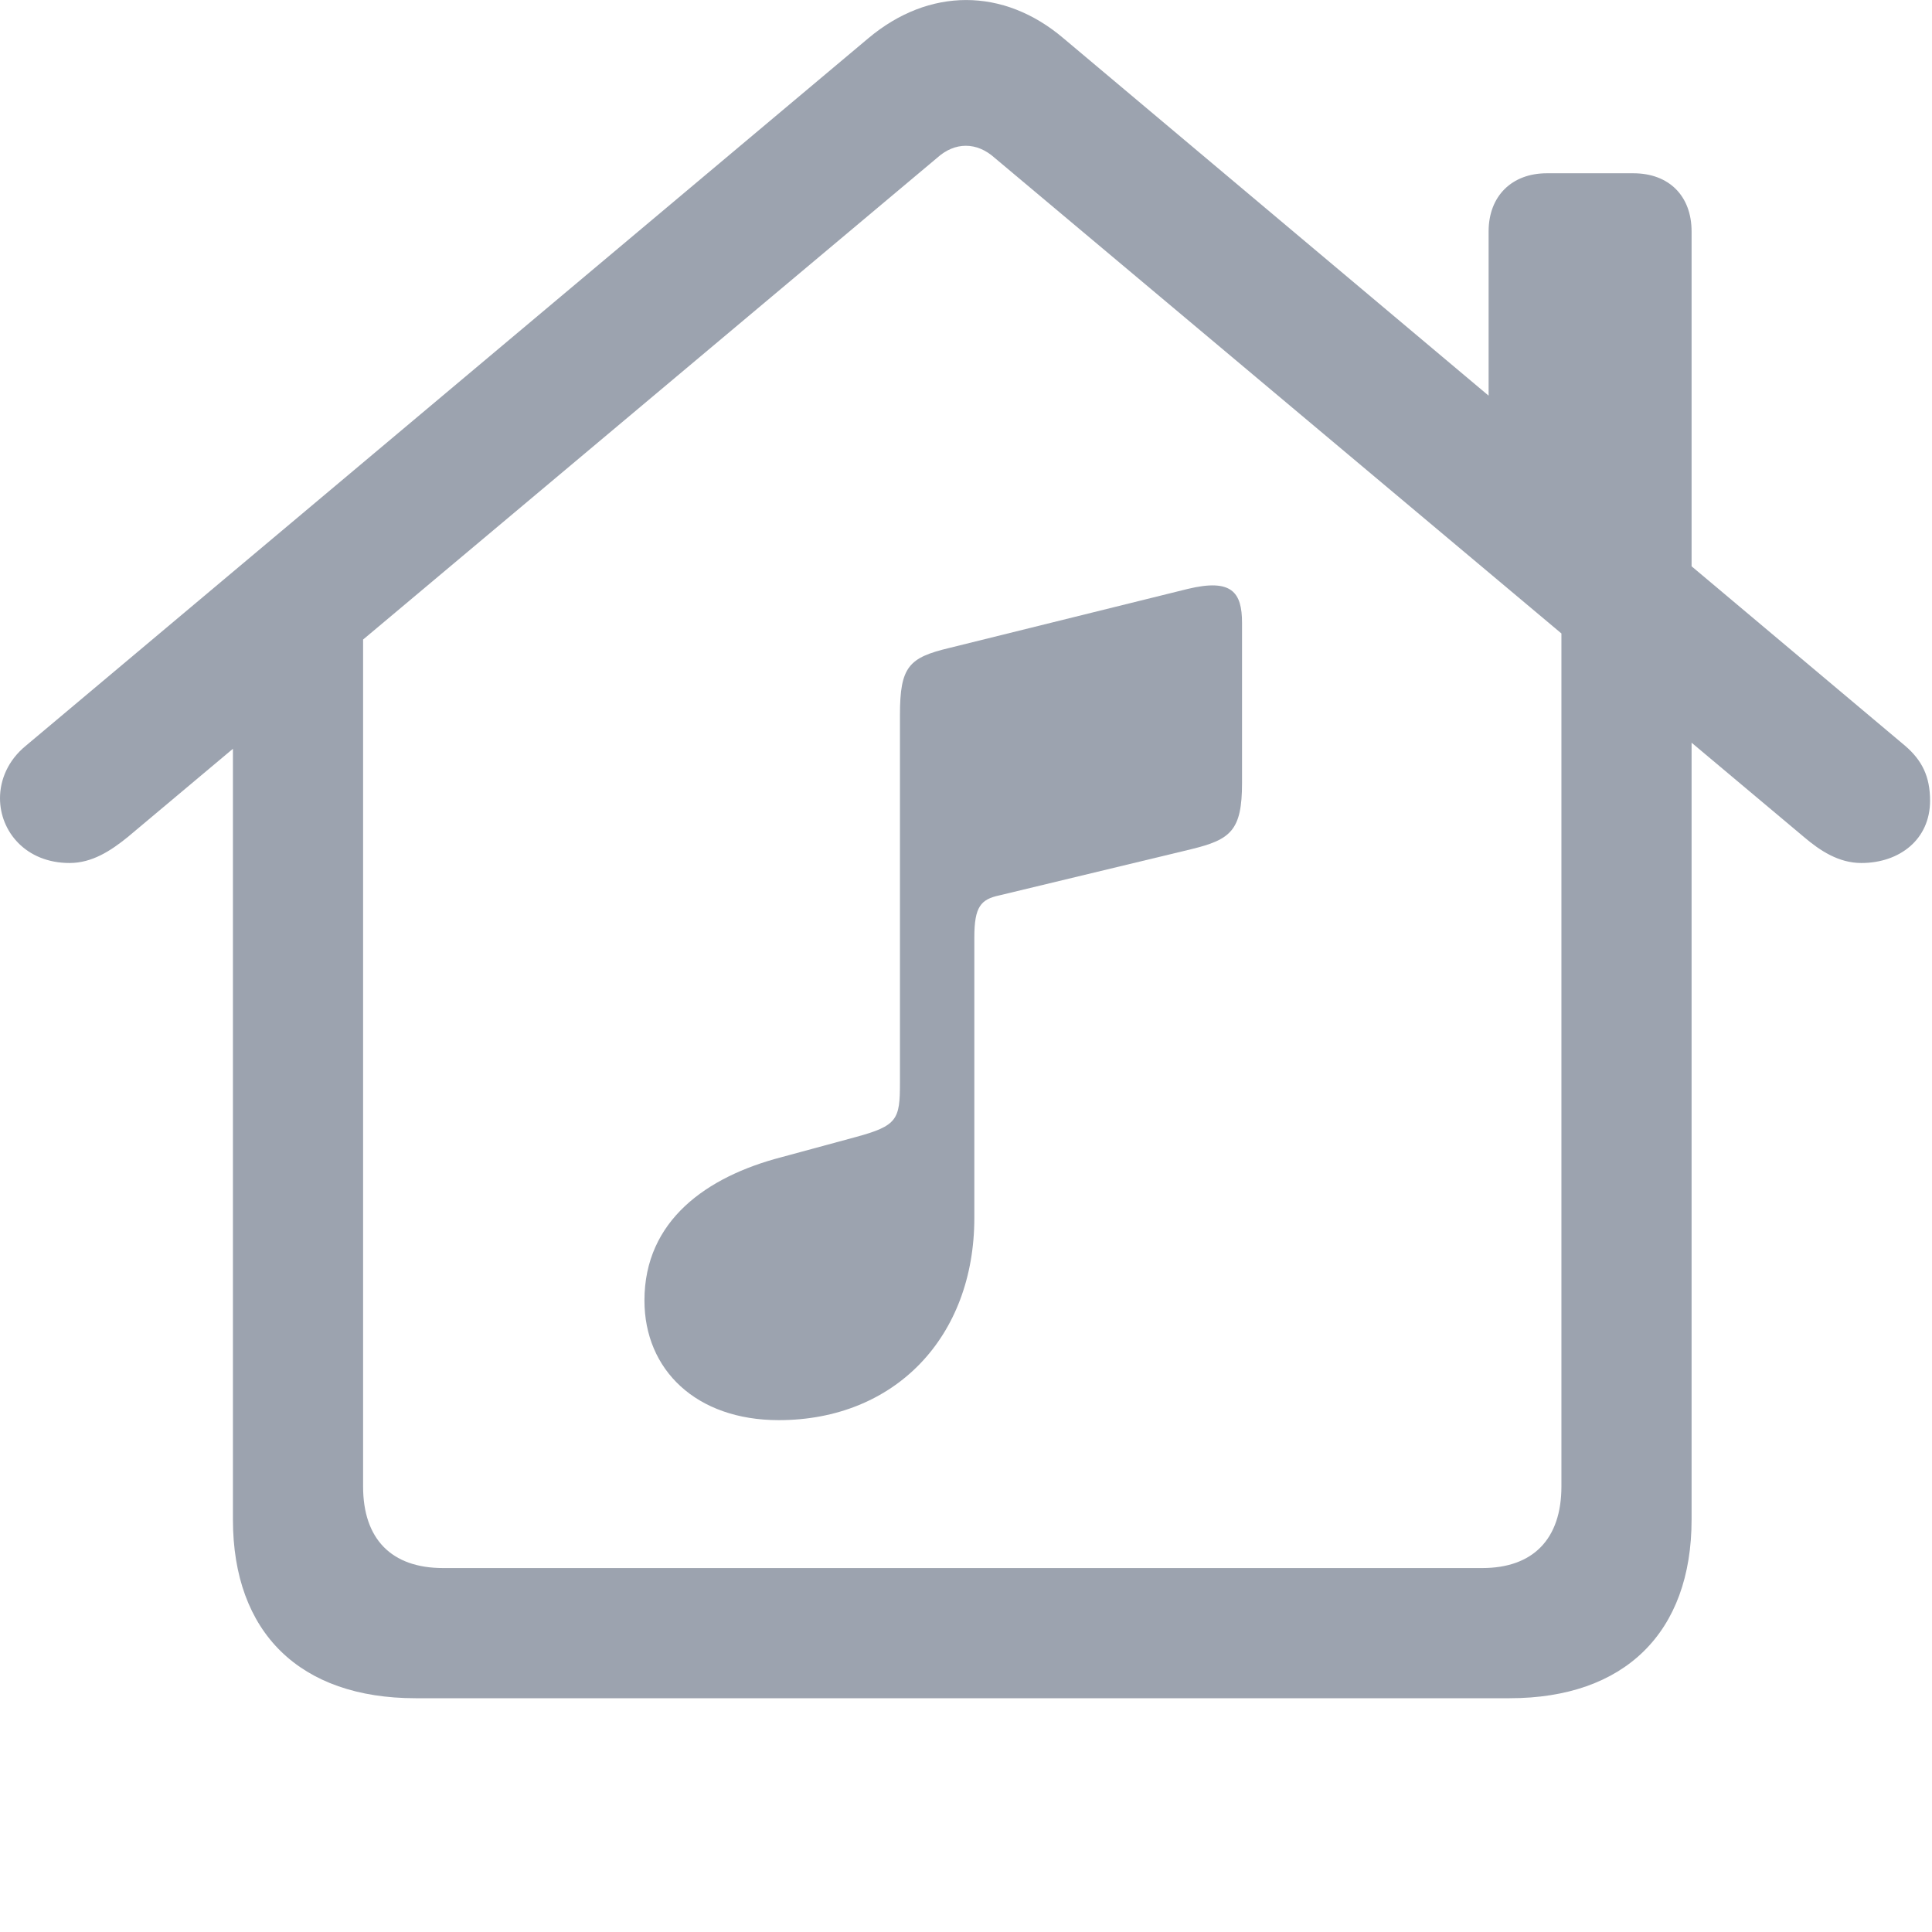
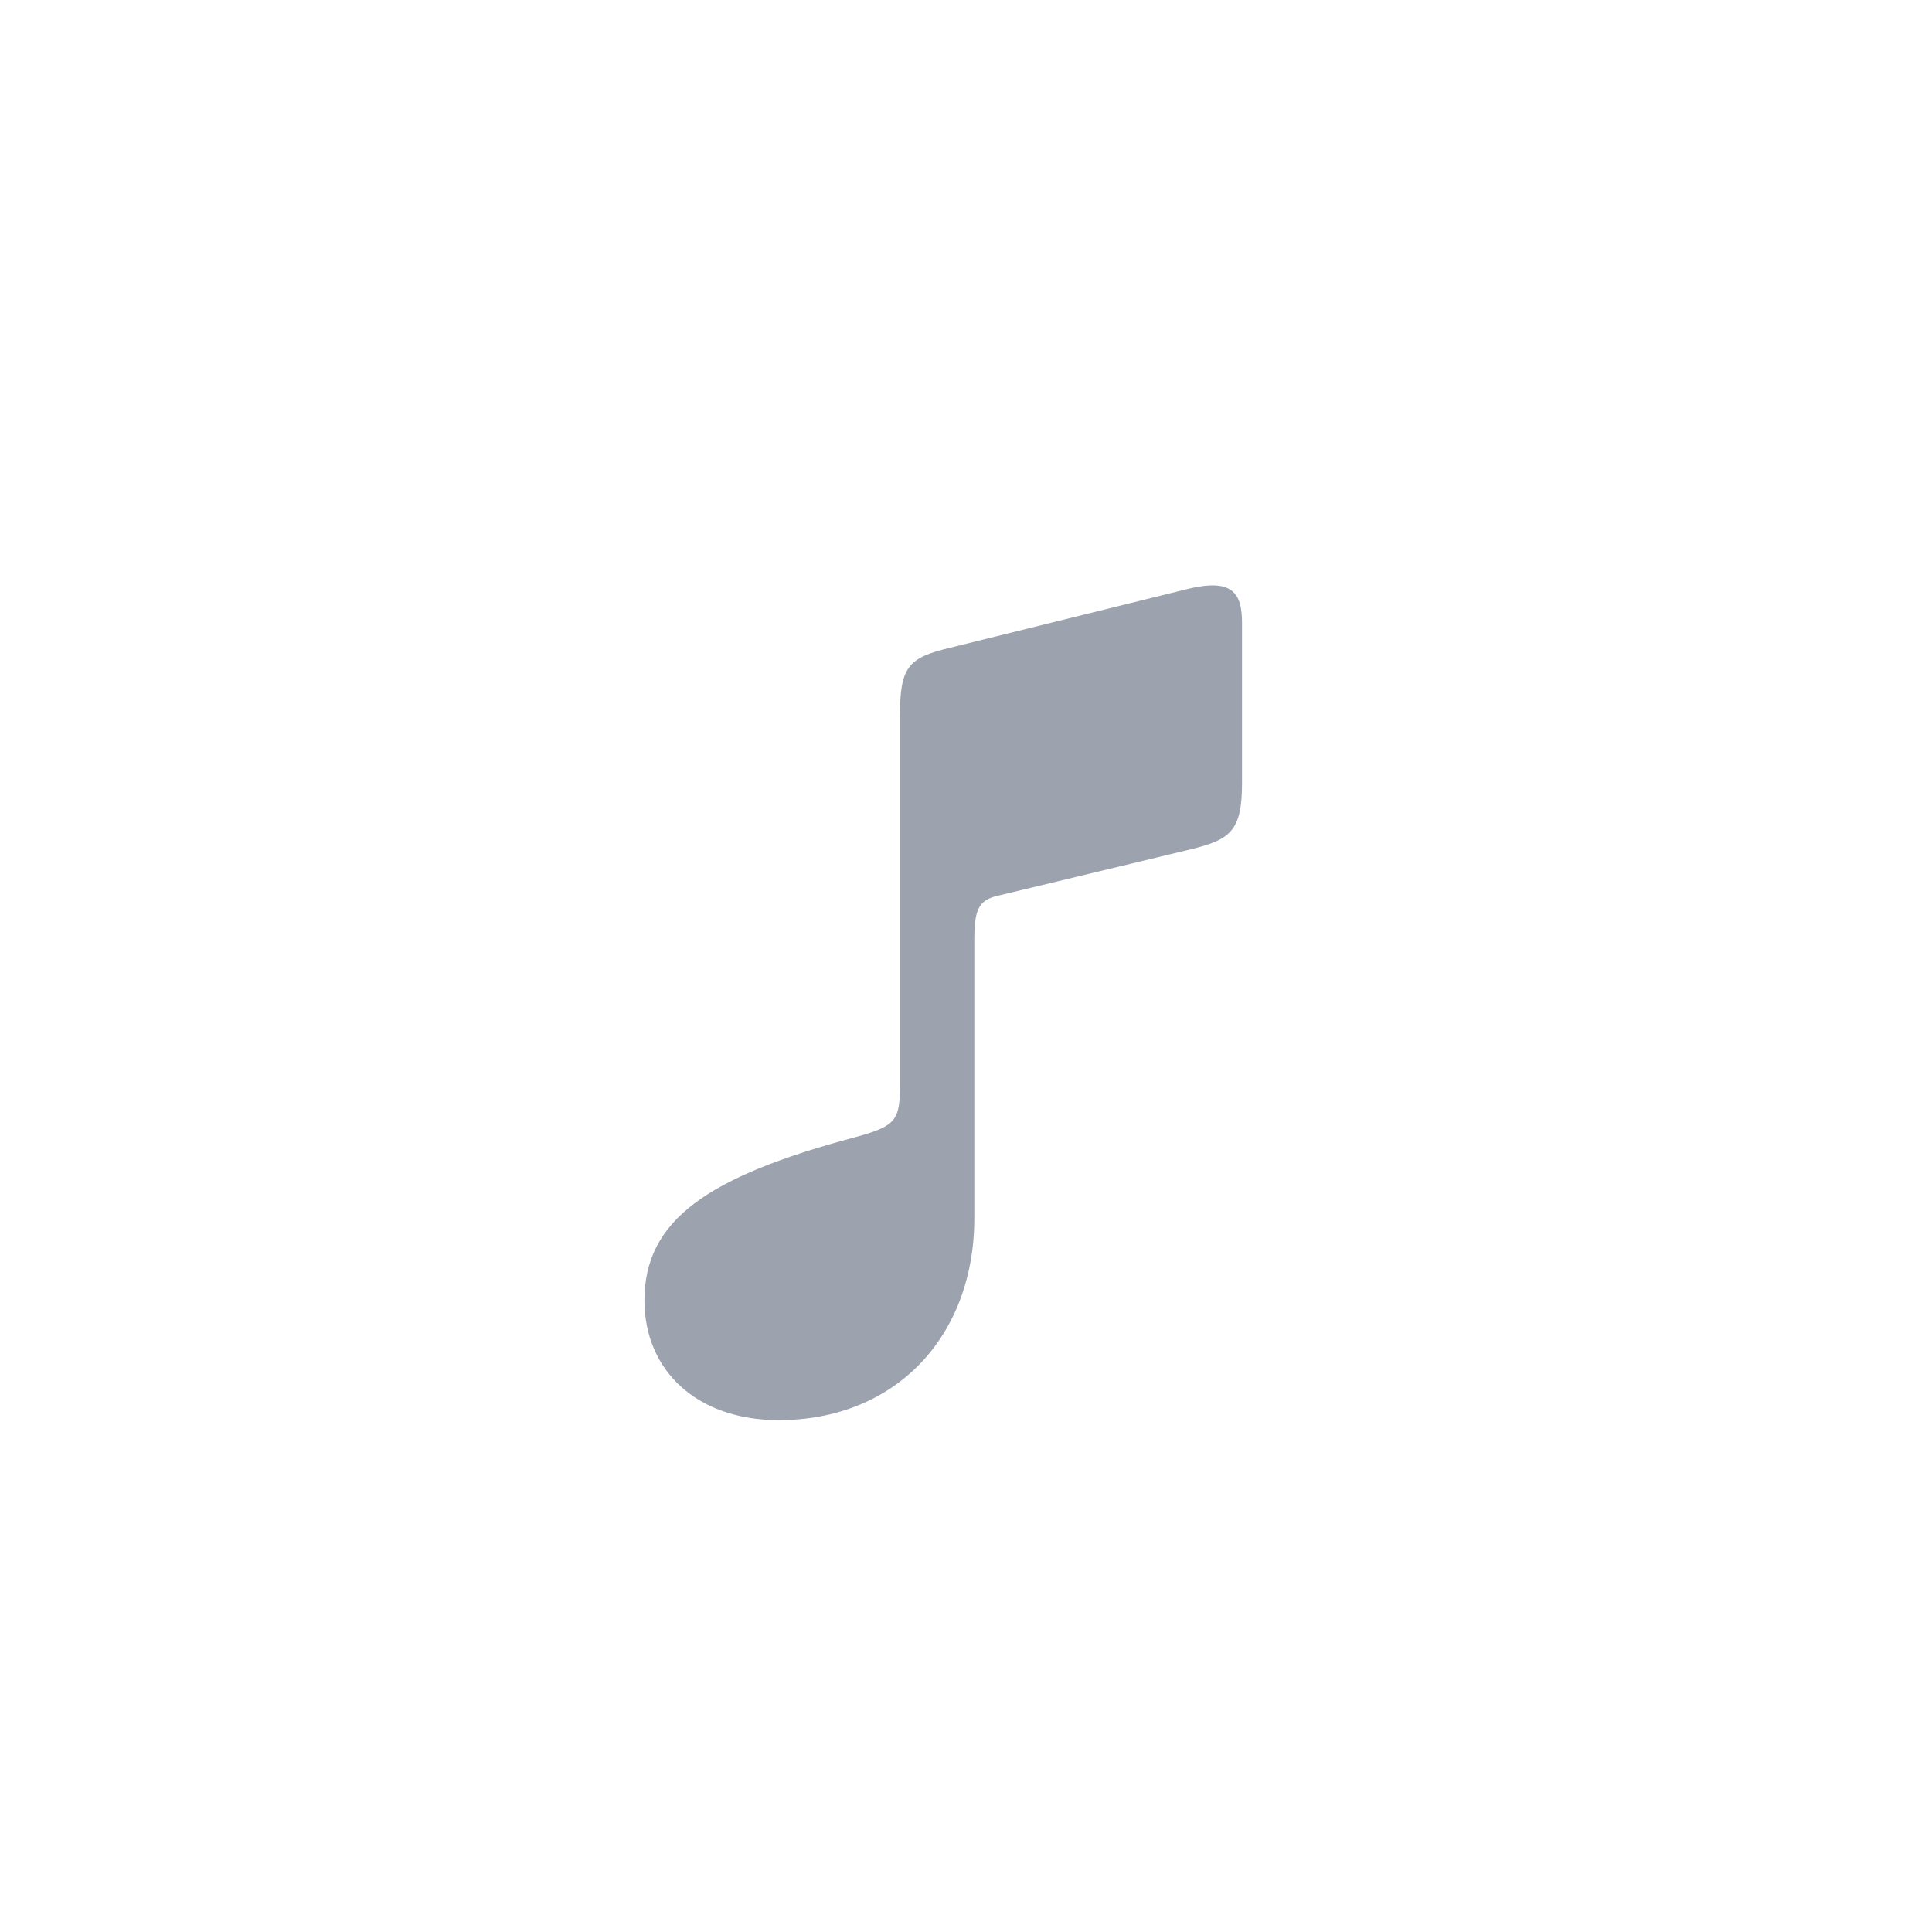
<svg xmlns="http://www.w3.org/2000/svg" width="16" height="16" viewBox="0 0 16 16" fill="none">
-   <path d="M3.442 14.064H12.502C13.453 14.064 14.009 13.522 14.009 12.584V5.185L12.931 4.448V12.31C12.931 12.745 12.697 12.986 12.275 12.986H3.67C3.241 12.986 3.007 12.745 3.007 12.31V4.455L1.929 5.185V12.584C1.929 13.522 2.484 14.064 3.442 14.064ZM0 6.611C0 6.886 0.214 7.147 0.576 7.147C0.763 7.147 0.917 7.046 1.058 6.932L7.761 1.307C7.908 1.174 8.089 1.174 8.237 1.307L14.94 6.932C15.074 7.046 15.228 7.147 15.415 7.147C15.73 7.147 15.984 6.953 15.984 6.631C15.984 6.43 15.917 6.296 15.777 6.176L8.806 0.316C8.31 -0.105 7.694 -0.105 7.192 0.316L0.214 6.176C0.067 6.296 0 6.457 0 6.611ZM12.328 3.591L14.009 5.011V1.917C14.009 1.622 13.821 1.435 13.527 1.435H12.81C12.522 1.435 12.328 1.622 12.328 1.917V3.591Z" fill="#9CA3AF" />
-   <path d="M9.864 7.033C10.192 6.953 10.286 6.879 10.286 6.484V5.158C10.286 4.903 10.199 4.79 9.837 4.877L7.862 5.366C7.527 5.446 7.453 5.52 7.453 5.921V8.968C7.453 9.27 7.433 9.323 7.085 9.417L6.469 9.584C5.853 9.745 5.337 10.107 5.337 10.77C5.337 11.345 5.766 11.761 6.449 11.761C7.413 11.761 8.069 11.071 8.069 10.086V7.763C8.069 7.508 8.123 7.448 8.277 7.415L9.864 7.033Z" fill="#9CA3AF" />
+   <path d="M9.864 7.033C10.192 6.953 10.286 6.879 10.286 6.484V5.158C10.286 4.903 10.199 4.79 9.837 4.877L7.862 5.366C7.527 5.446 7.453 5.52 7.453 5.921V8.968C7.453 9.27 7.433 9.323 7.085 9.417C5.853 9.745 5.337 10.107 5.337 10.77C5.337 11.345 5.766 11.761 6.449 11.761C7.413 11.761 8.069 11.071 8.069 10.086V7.763C8.069 7.508 8.123 7.448 8.277 7.415L9.864 7.033Z" fill="#9CA3AF" />
</svg>